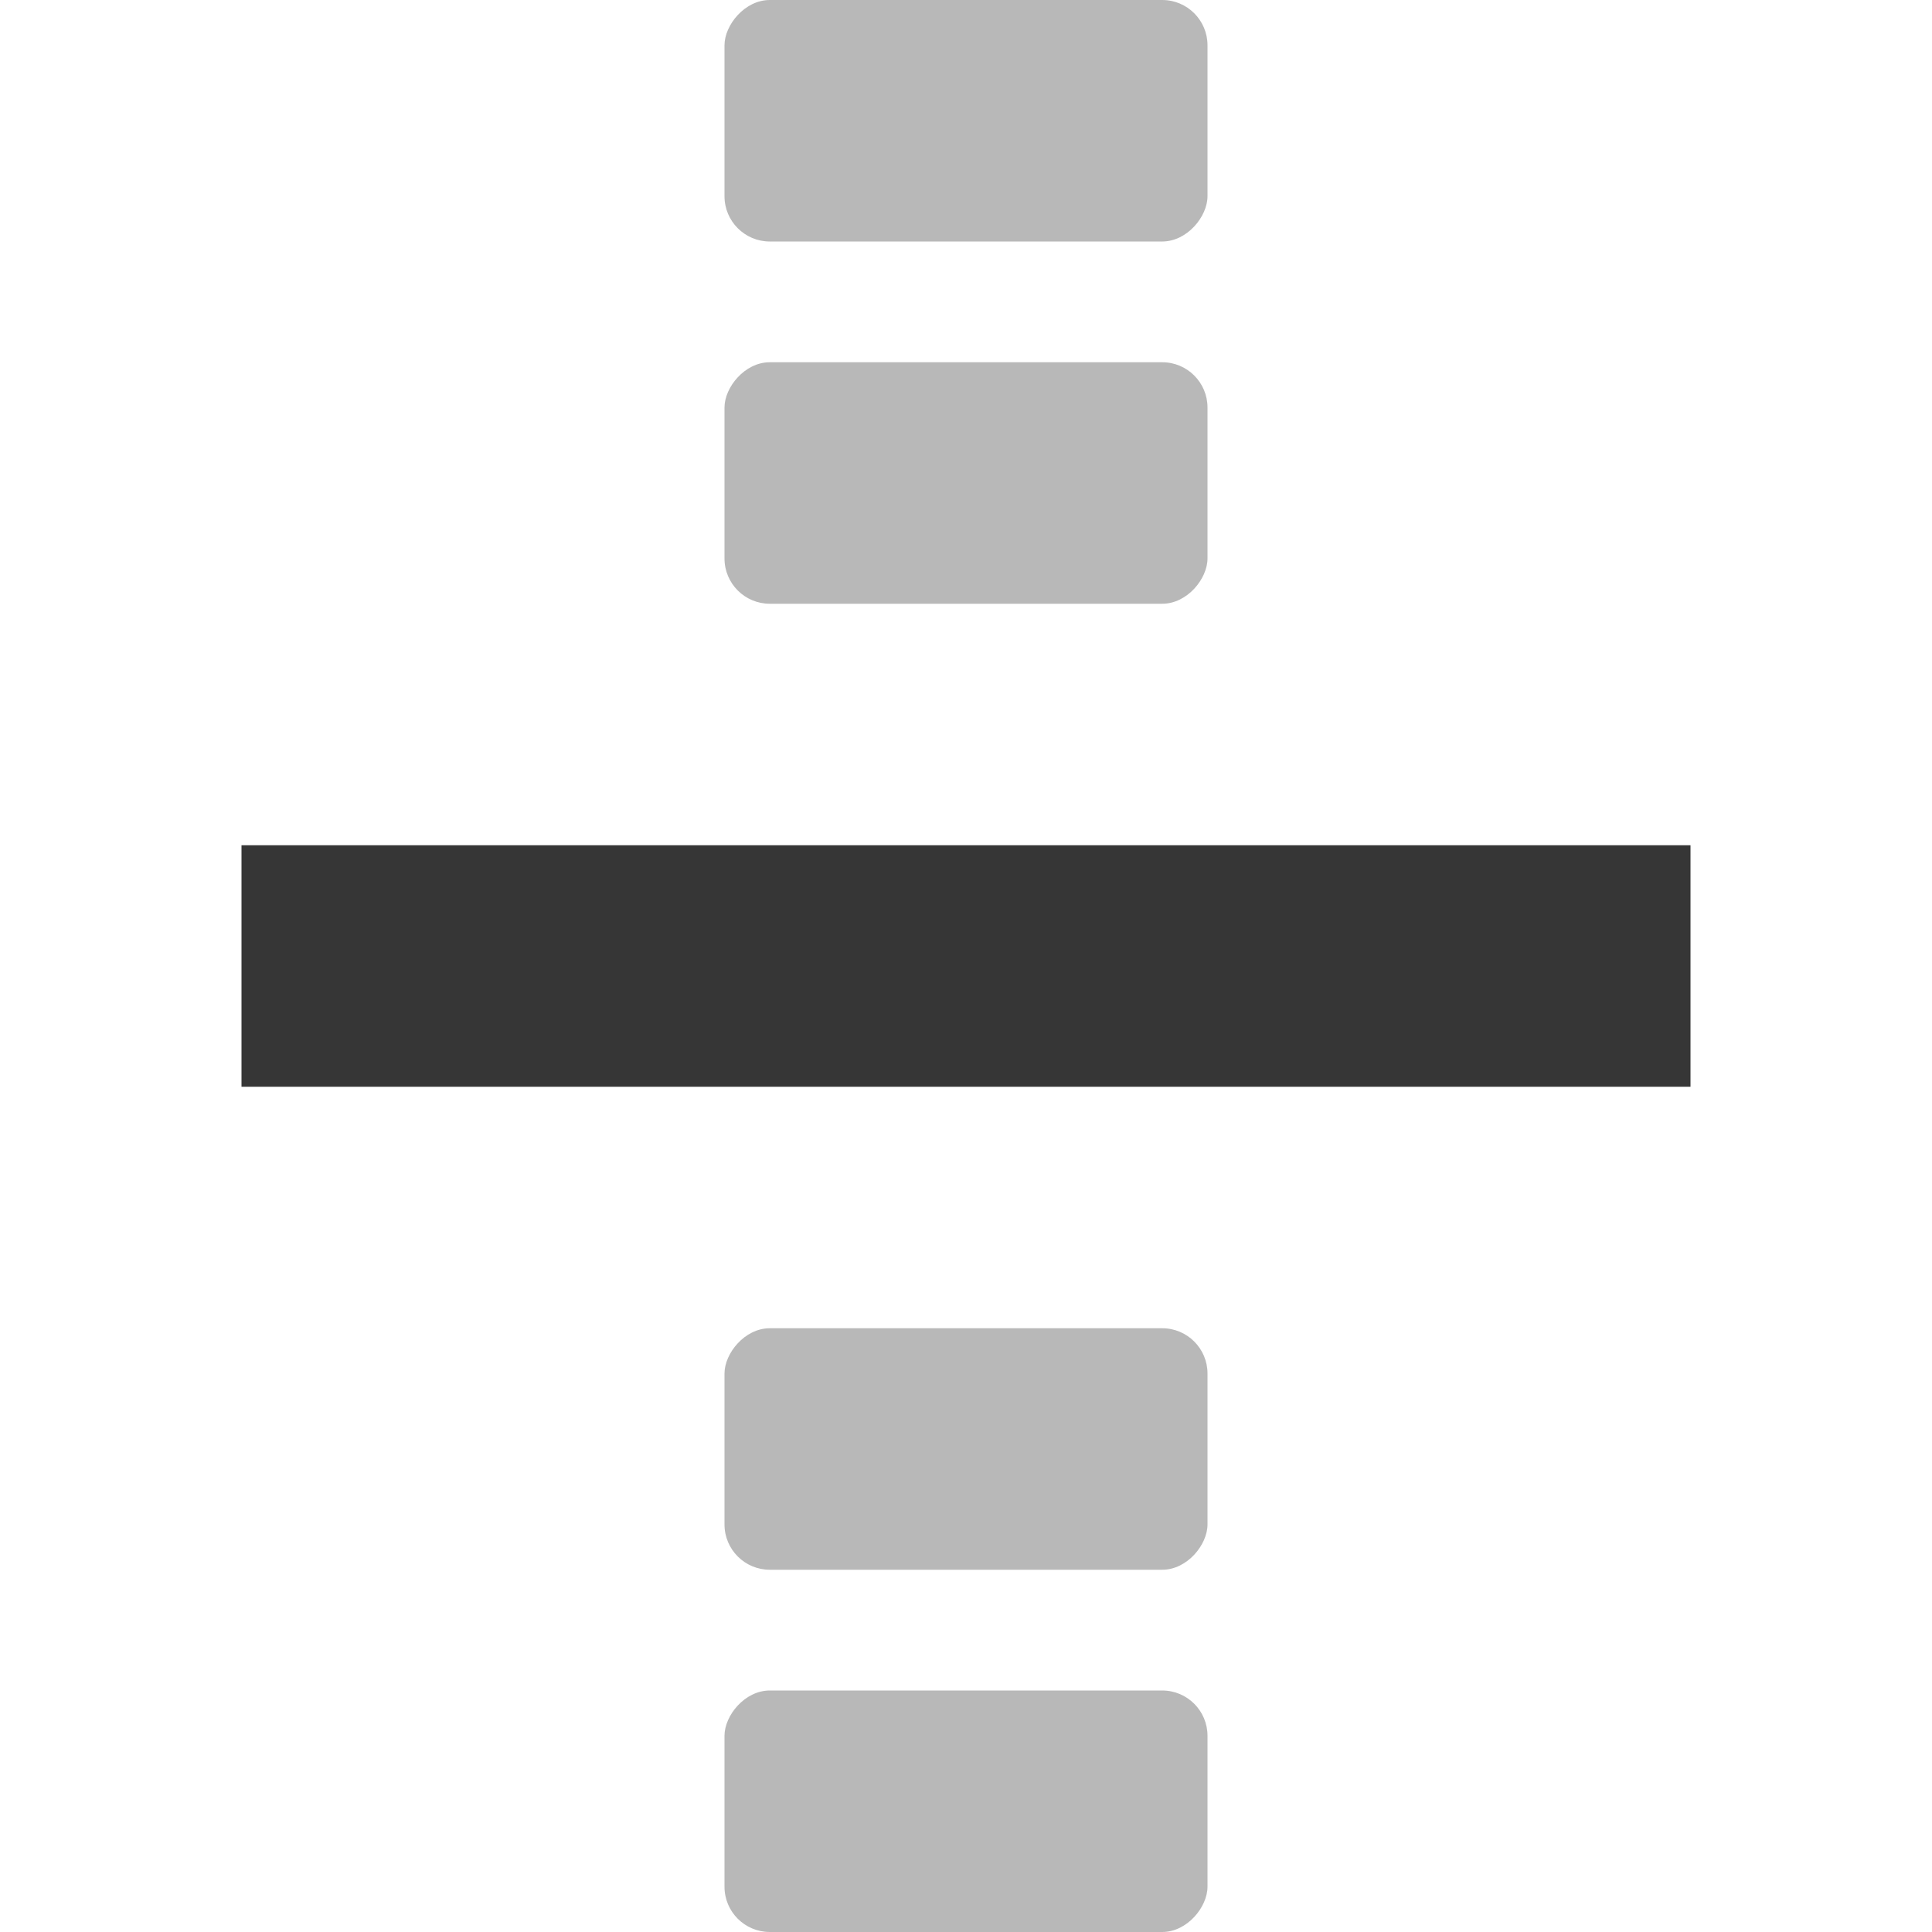
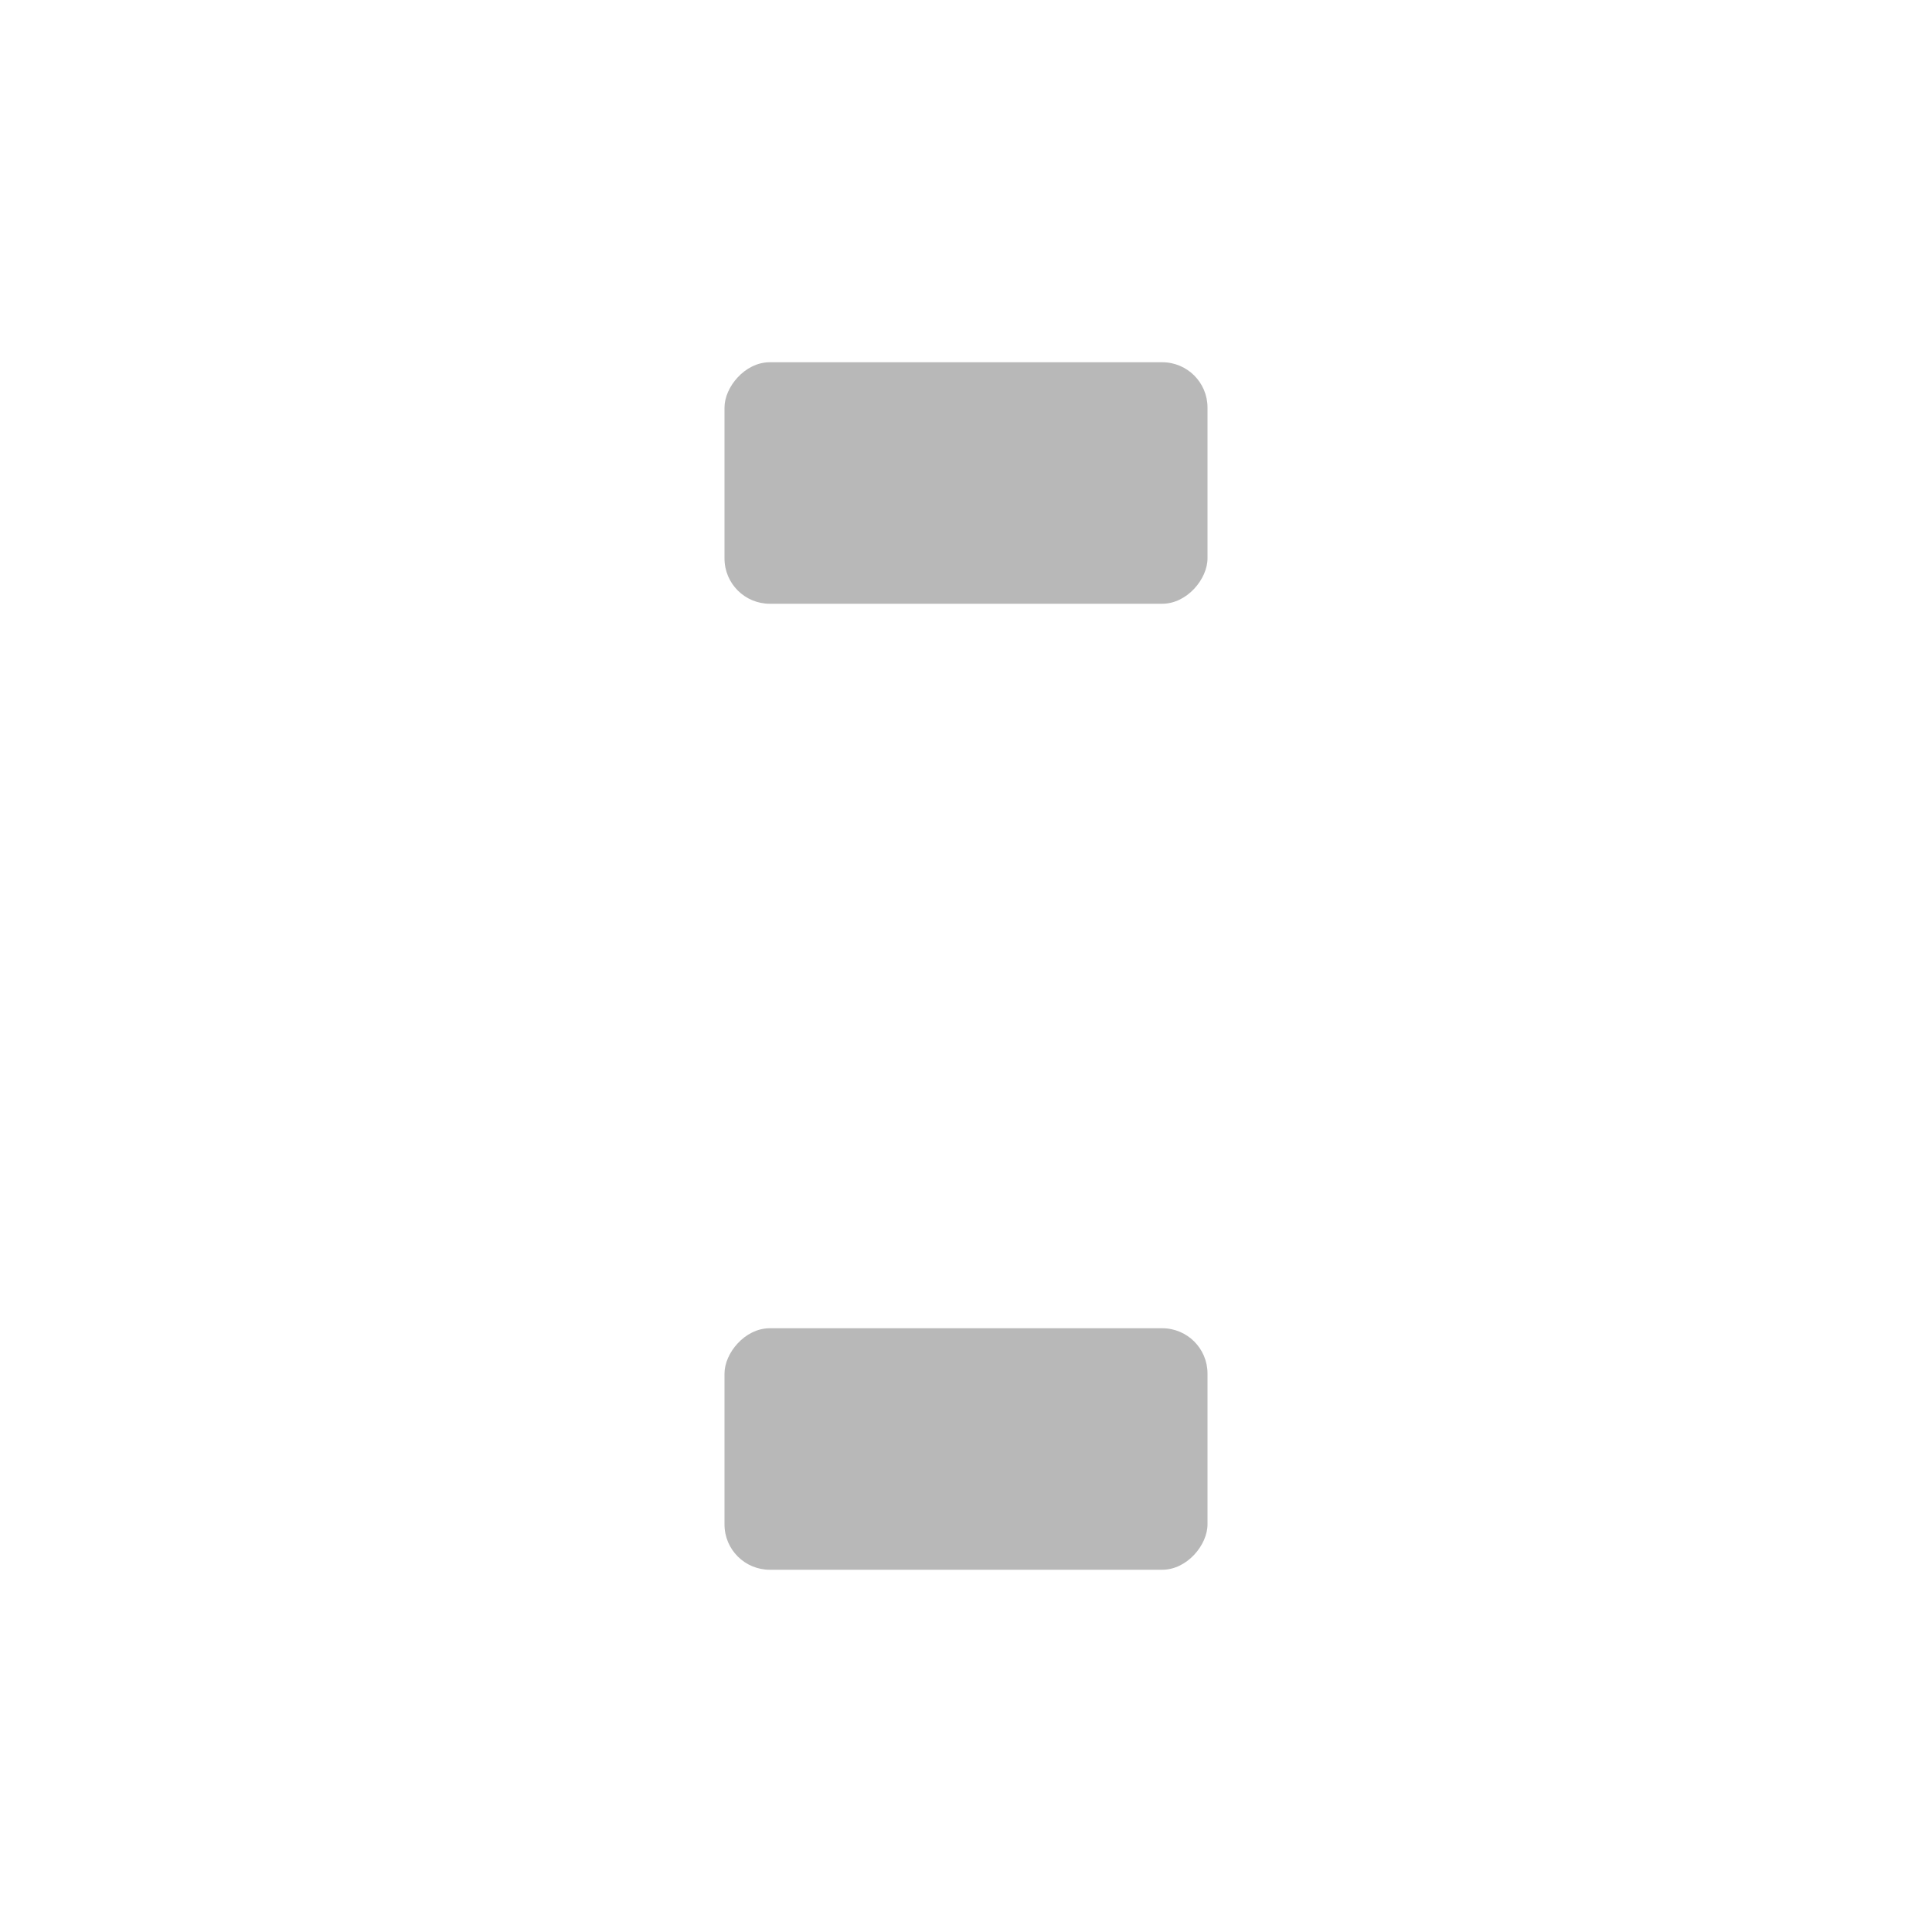
<svg xmlns="http://www.w3.org/2000/svg" height="16" width="16">
  <g color="#363636" transform="translate(-873 -77)">
    <rect fill="#363636" height="2" opacity=".35" overflow="visible" rx=".375" ry=".375" style="marker:none" transform="scale(-1 1)" width="4" x="-883" y="88" />
-     <rect fill="#363636" height="2" opacity=".35" overflow="visible" rx=".375" ry=".375" style="marker:none" transform="scale(-1 1)" width="4" x="-883" y="77" />
-     <rect fill="#363636" height="2" opacity=".35" overflow="visible" rx=".375" ry=".375" style="marker:none" transform="scale(-1 1)" width="4" x="-883" y="91" />
    <rect fill="#363636" height="2" opacity=".35" overflow="visible" rx=".375" ry=".375" style="marker:none" transform="scale(-1 1)" width="4" x="-883" y="80" />
-     <rect fill="#363636" height="2" overflow="visible" style="marker:none" transform="scale(-1 1)" width="12" x="-887" y="84" />
  </g>
</svg>